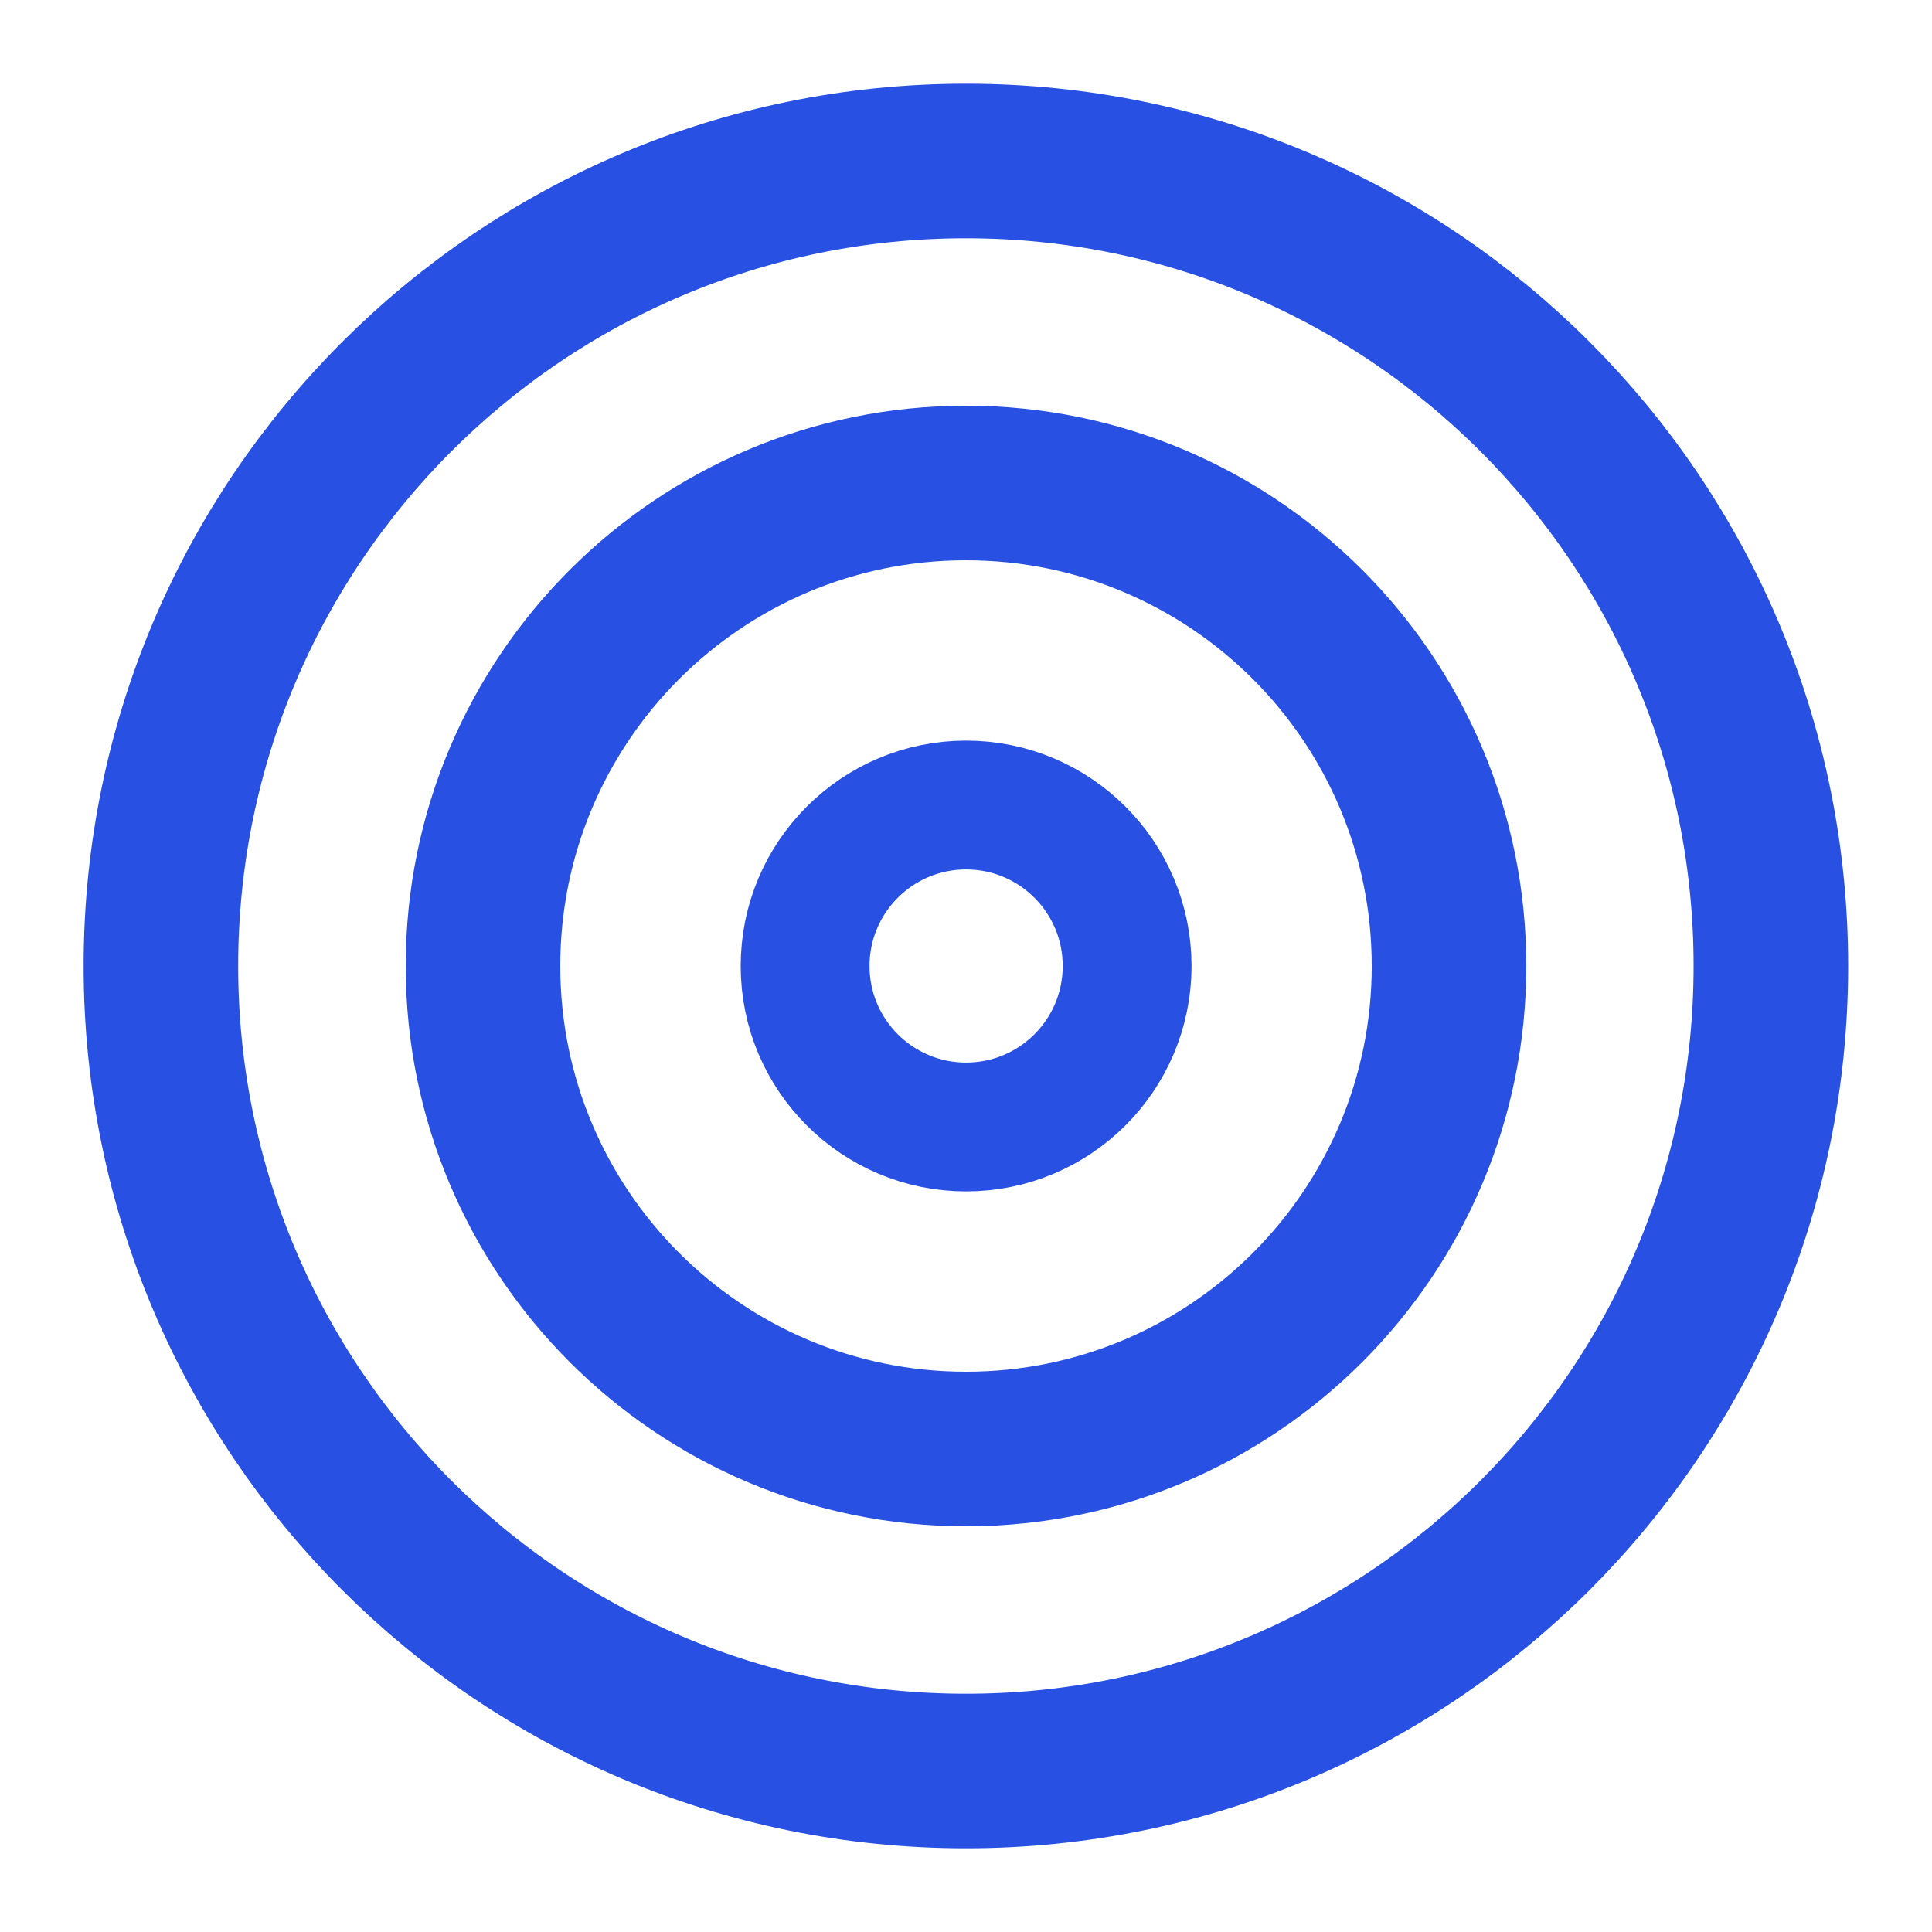
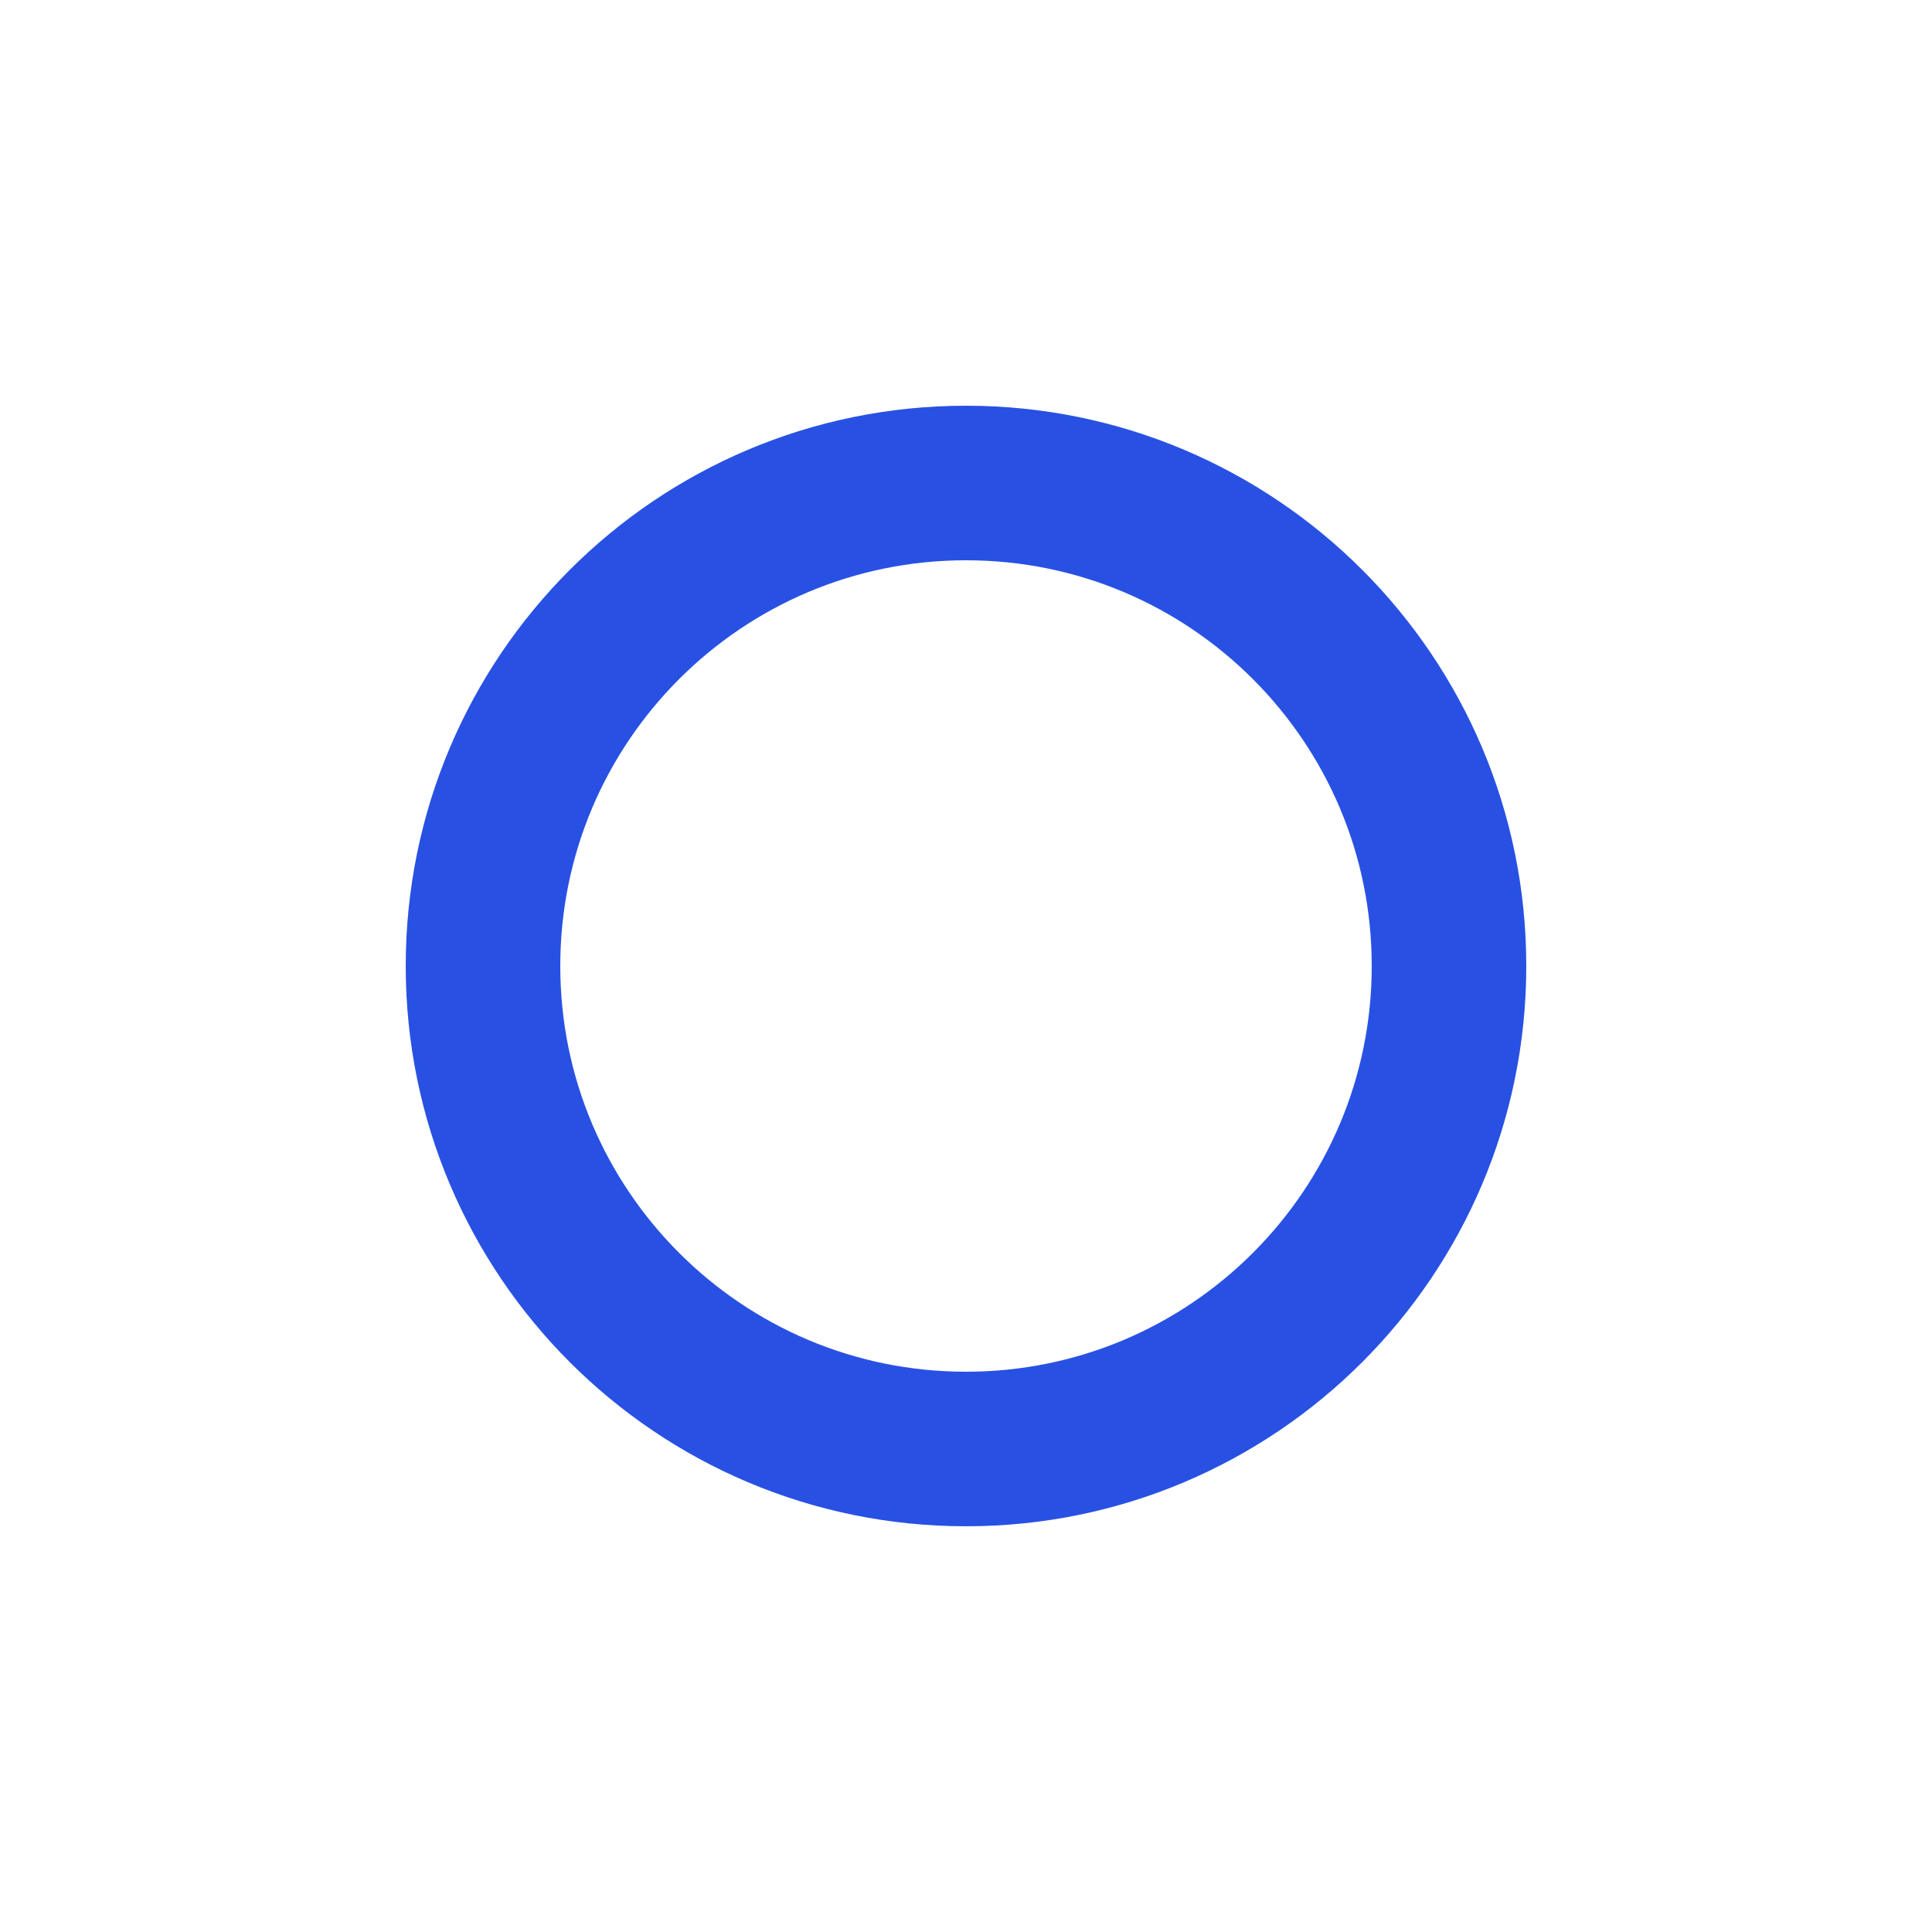
<svg xmlns="http://www.w3.org/2000/svg" width="25" height="25" viewBox="0 0 25 25" fill="none">
-   <path d="M12.499 22.917C18.252 22.917 22.915 18.253 22.915 12.5C22.915 6.747 18.252 2.083 12.499 2.083C6.746 2.083 2.082 6.747 2.082 12.5C2.082 18.253 6.746 22.917 12.499 22.917Z" stroke="#2851E3" stroke-width="2" stroke-linecap="round" stroke-linejoin="round" />
  <path d="M12.5 18.75C15.952 18.75 18.75 15.952 18.75 12.5C18.75 9.048 15.952 6.25 12.5 6.25C9.048 6.25 6.25 9.048 6.25 12.5C6.25 15.952 9.048 18.75 12.5 18.75Z" stroke="#2851E3" stroke-width="2" stroke-linecap="round" stroke-linejoin="round" />
-   <path d="M12.501 14.583C13.652 14.583 14.585 13.651 14.585 12.5C14.585 11.35 13.652 10.417 12.501 10.417C11.351 10.417 10.418 11.35 10.418 12.5C10.418 13.651 11.351 14.583 12.501 14.583Z" stroke="#2851E3" stroke-width="1.667" stroke-linecap="round" stroke-linejoin="round" />
</svg>